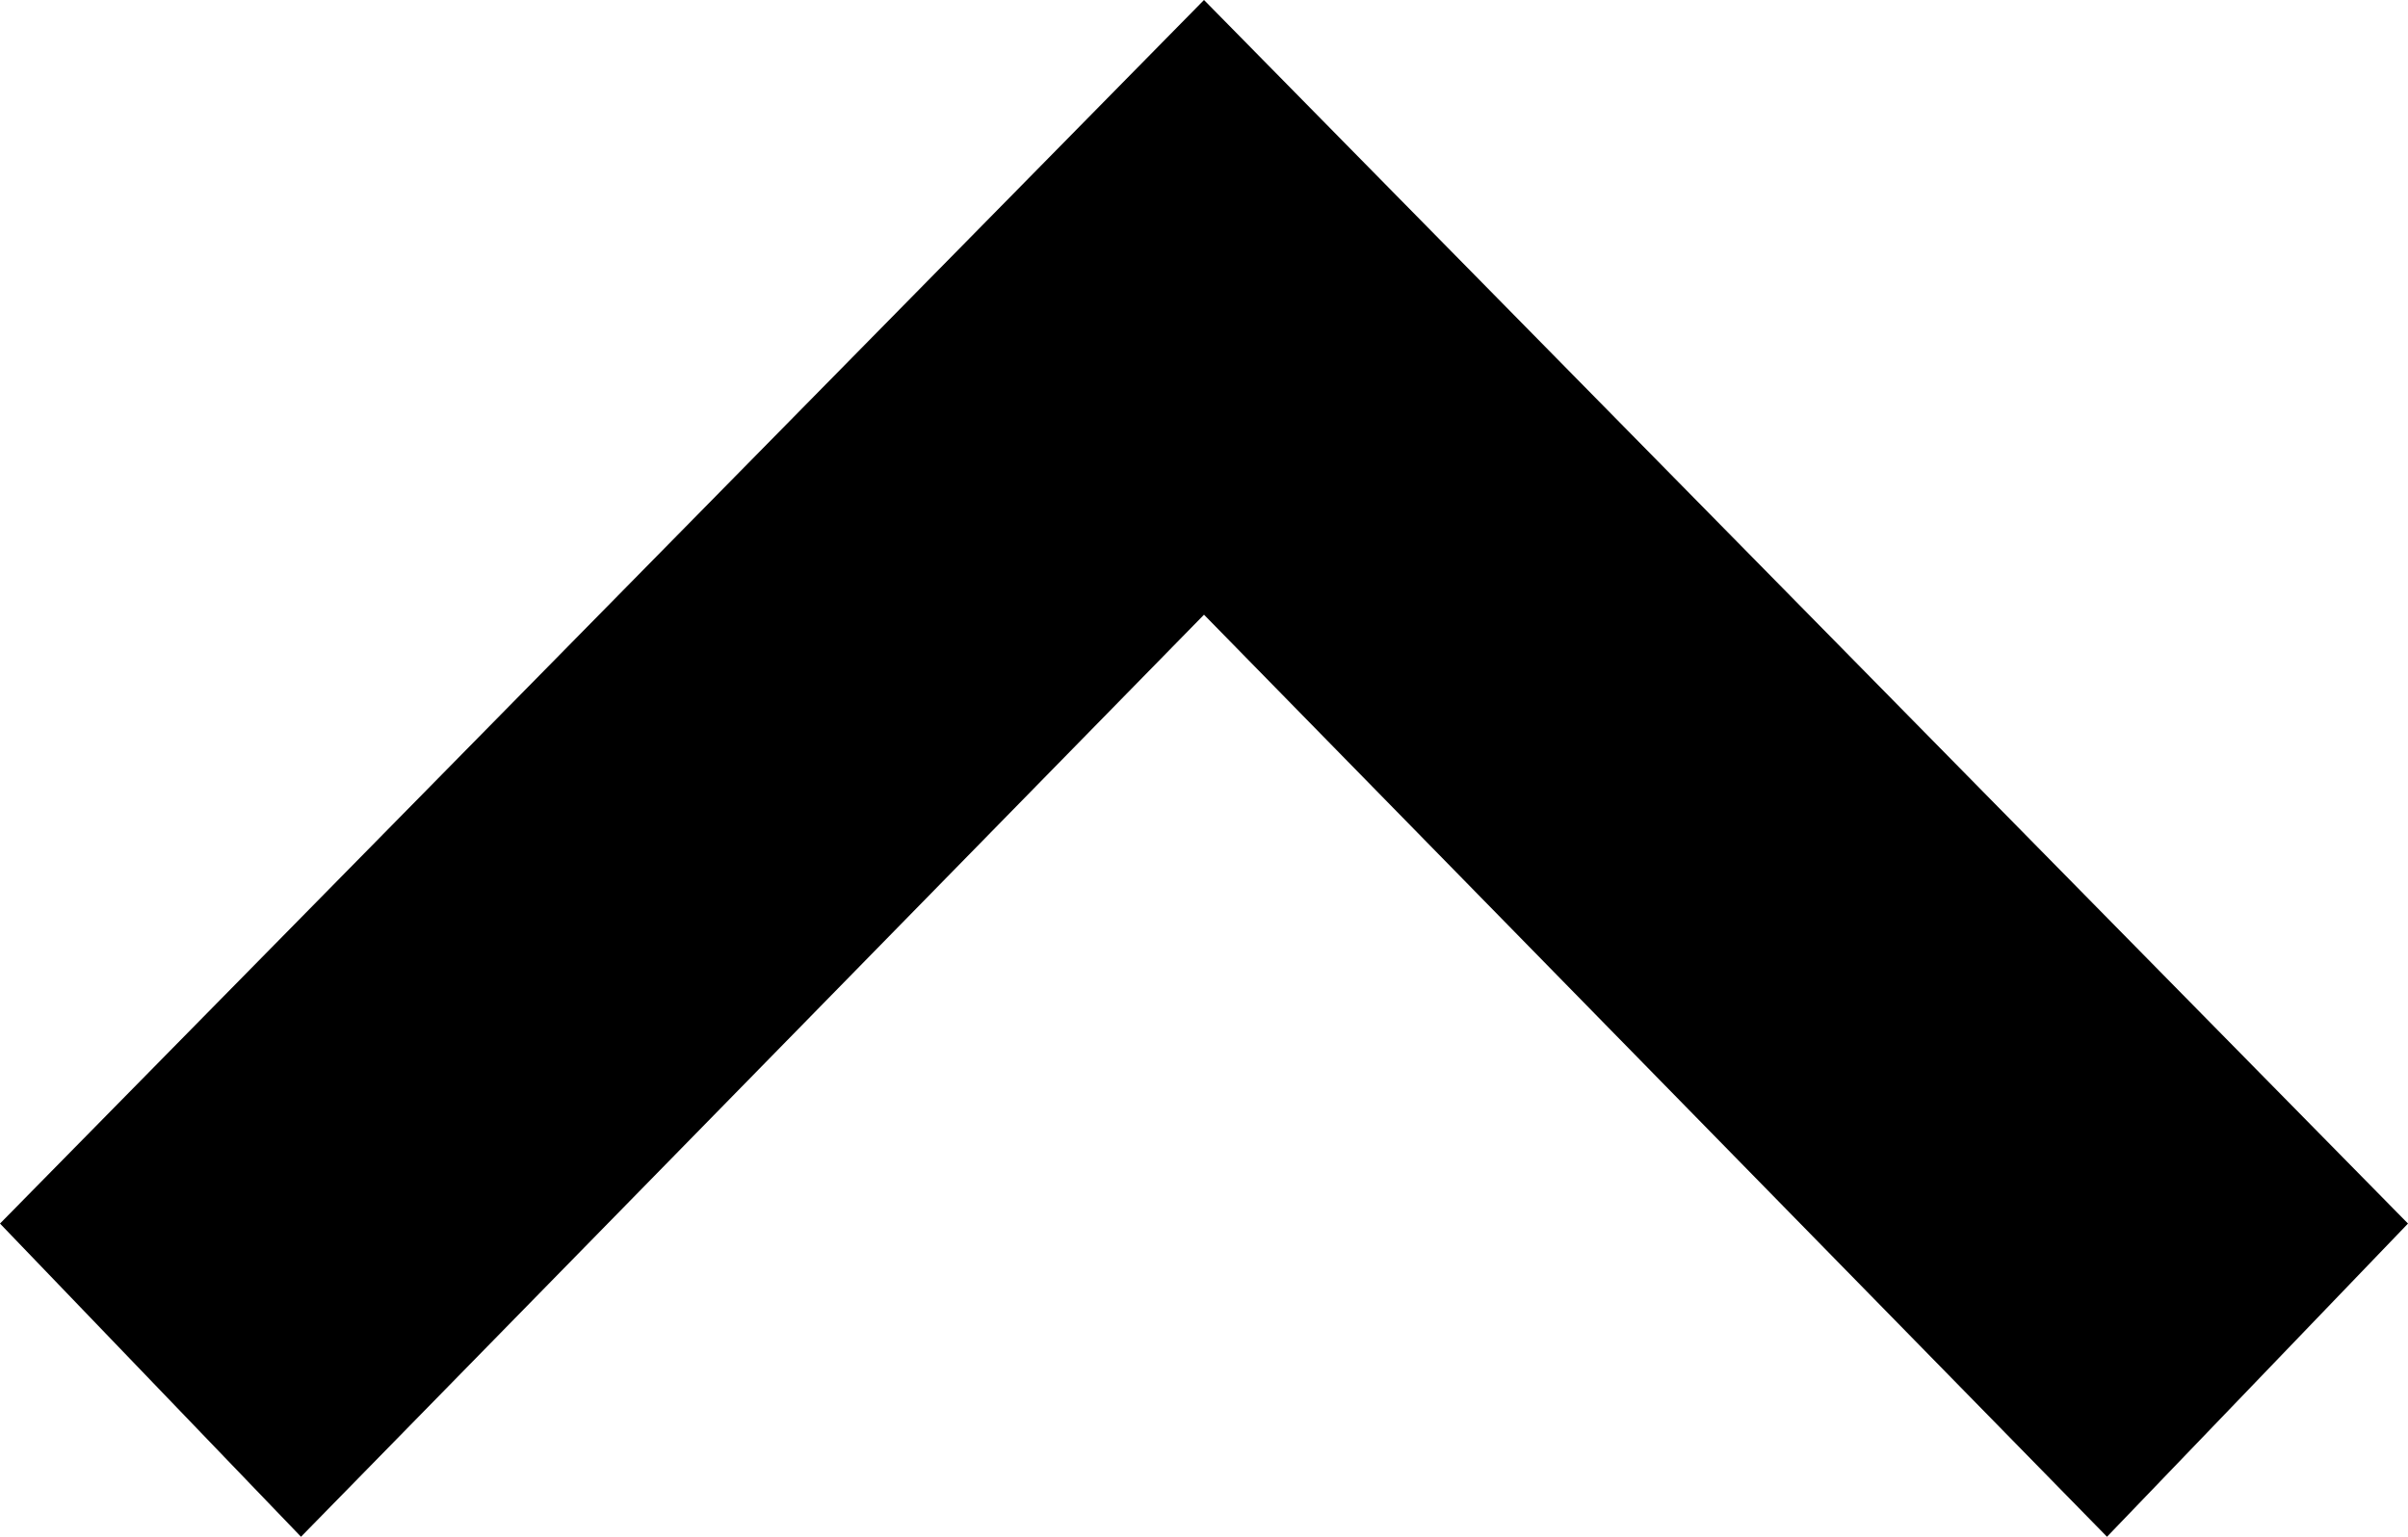
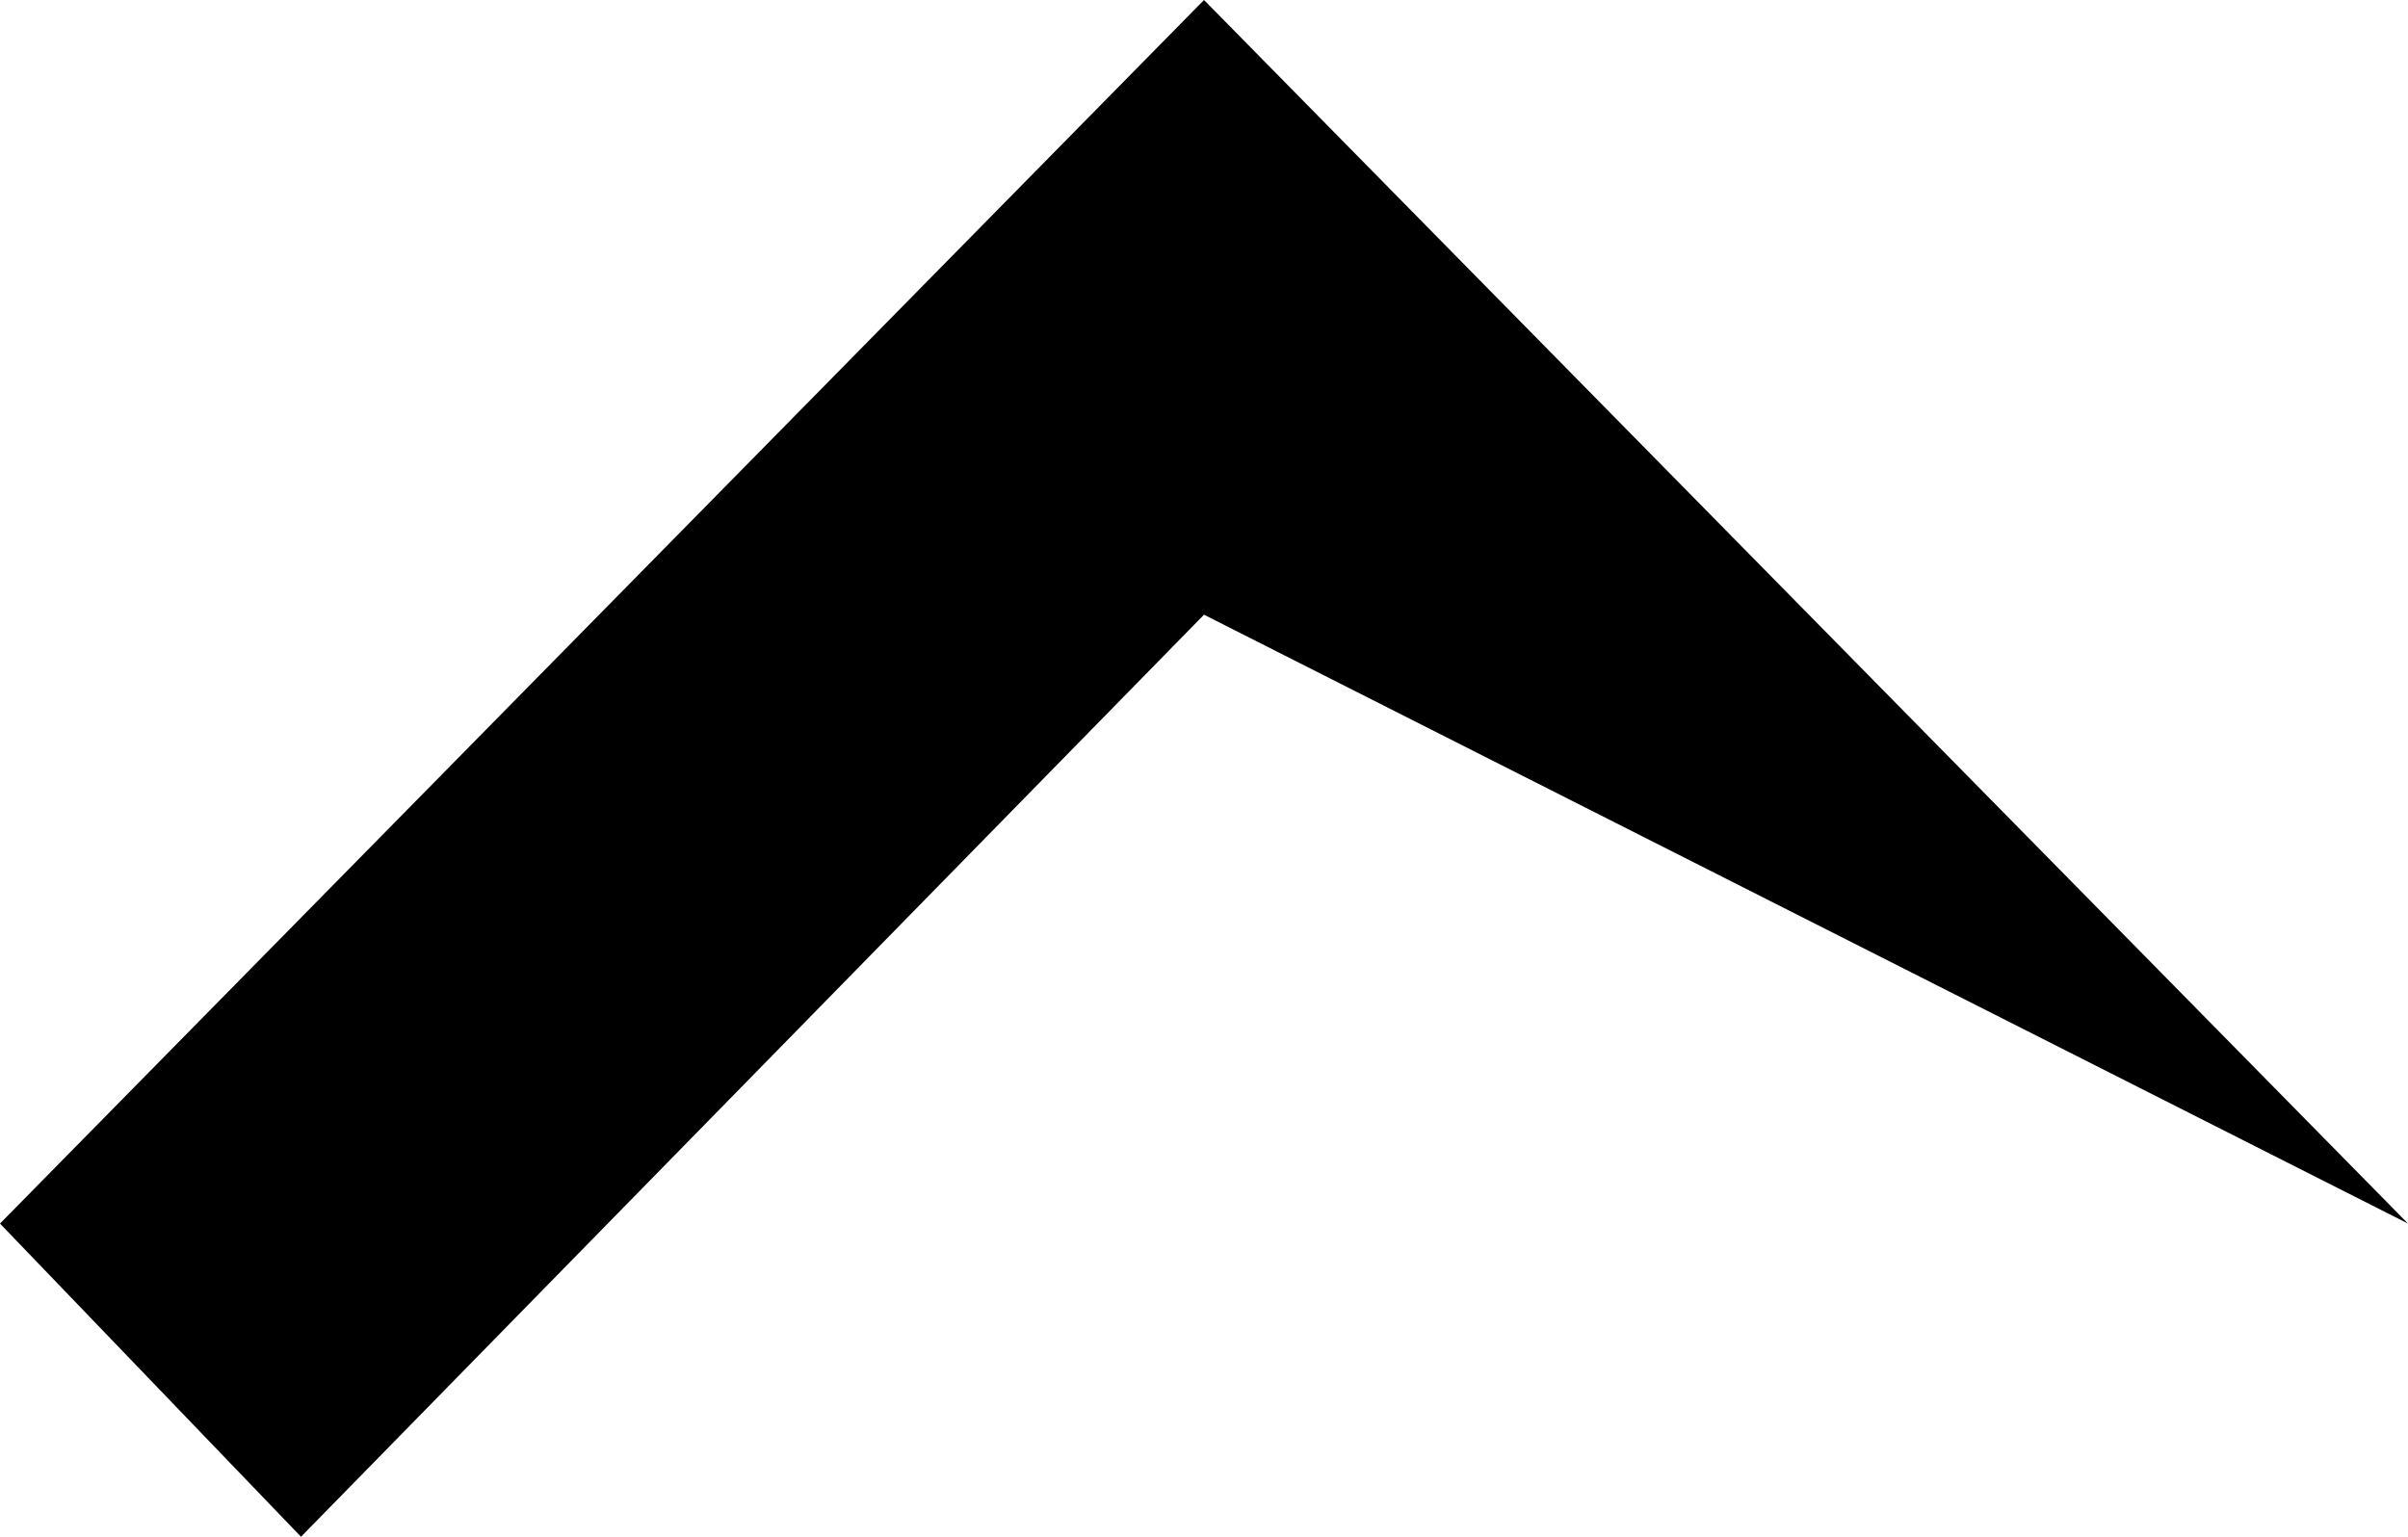
<svg xmlns="http://www.w3.org/2000/svg" width="47" height="30" viewBox="0 0 47 30" fill="none">
-   <path d="M5.875 30L-2.67251e-07 23.886L23.5 -1.02722e-06L47 23.886L41.125 30L23.5 12L5.875 30Z" fill="black" />
+   <path d="M5.875 30L-2.67251e-07 23.886L23.5 -1.02722e-06L47 23.886L23.5 12L5.875 30Z" fill="black" />
</svg>